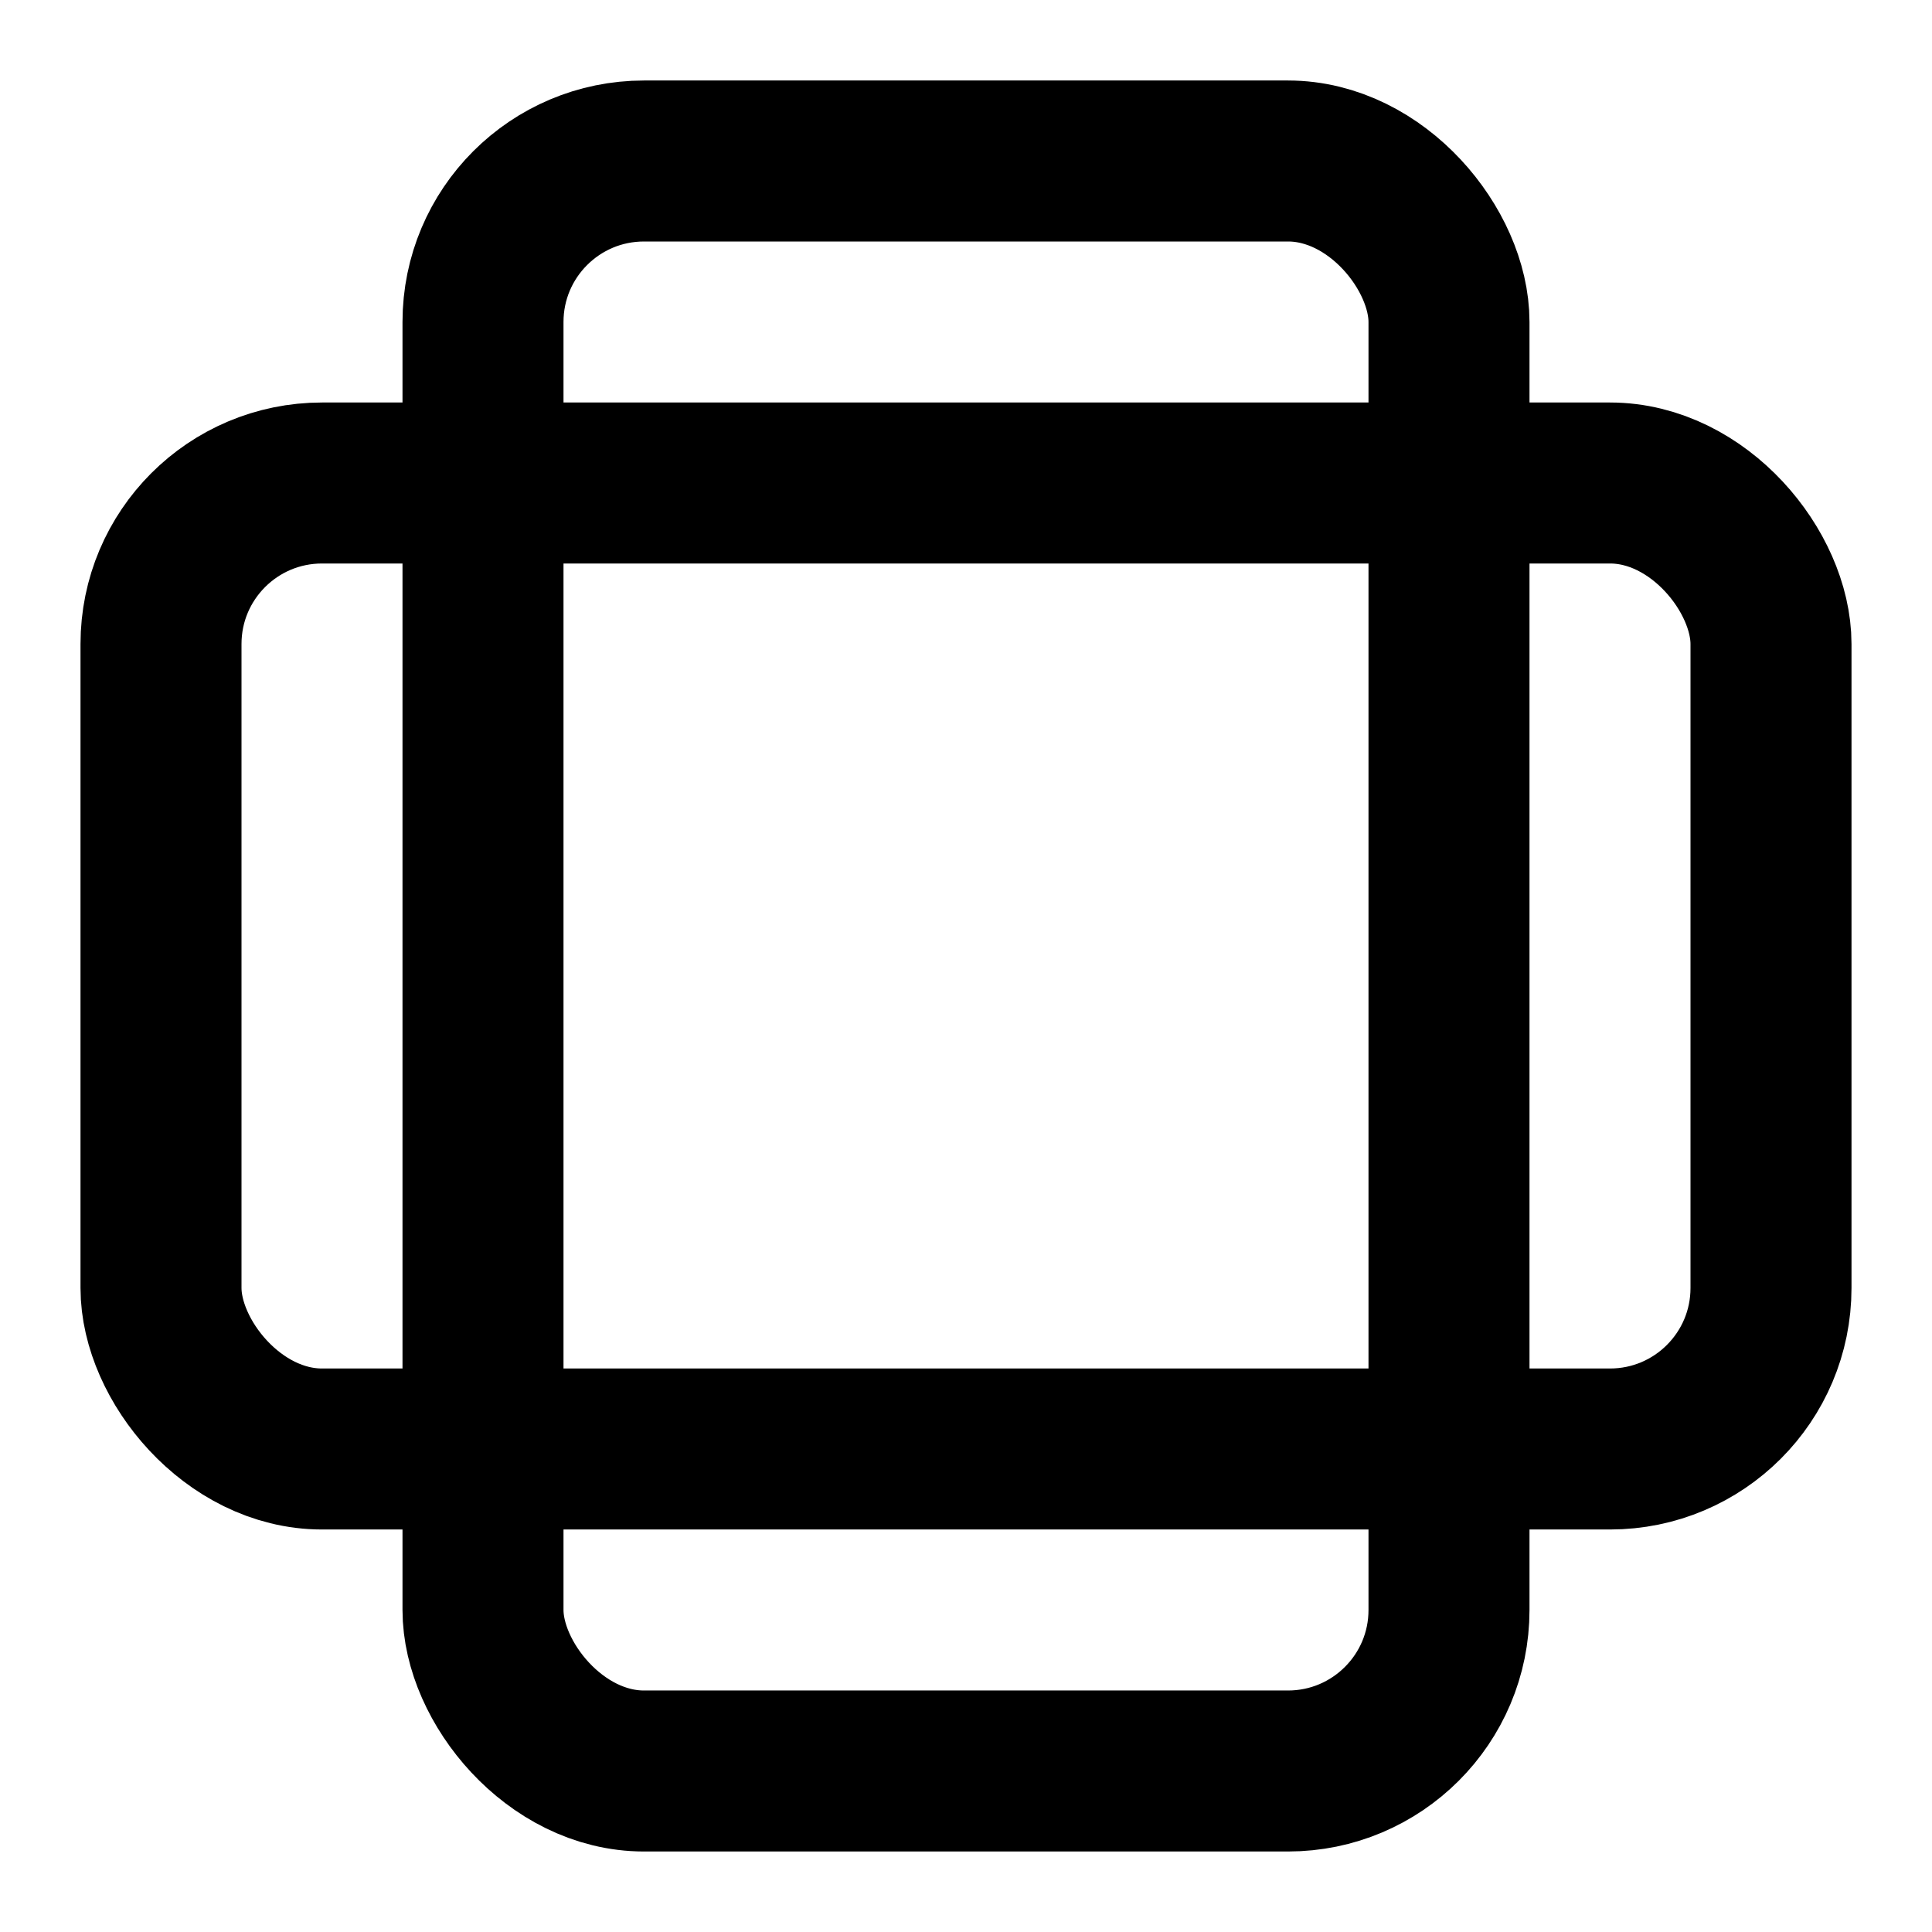
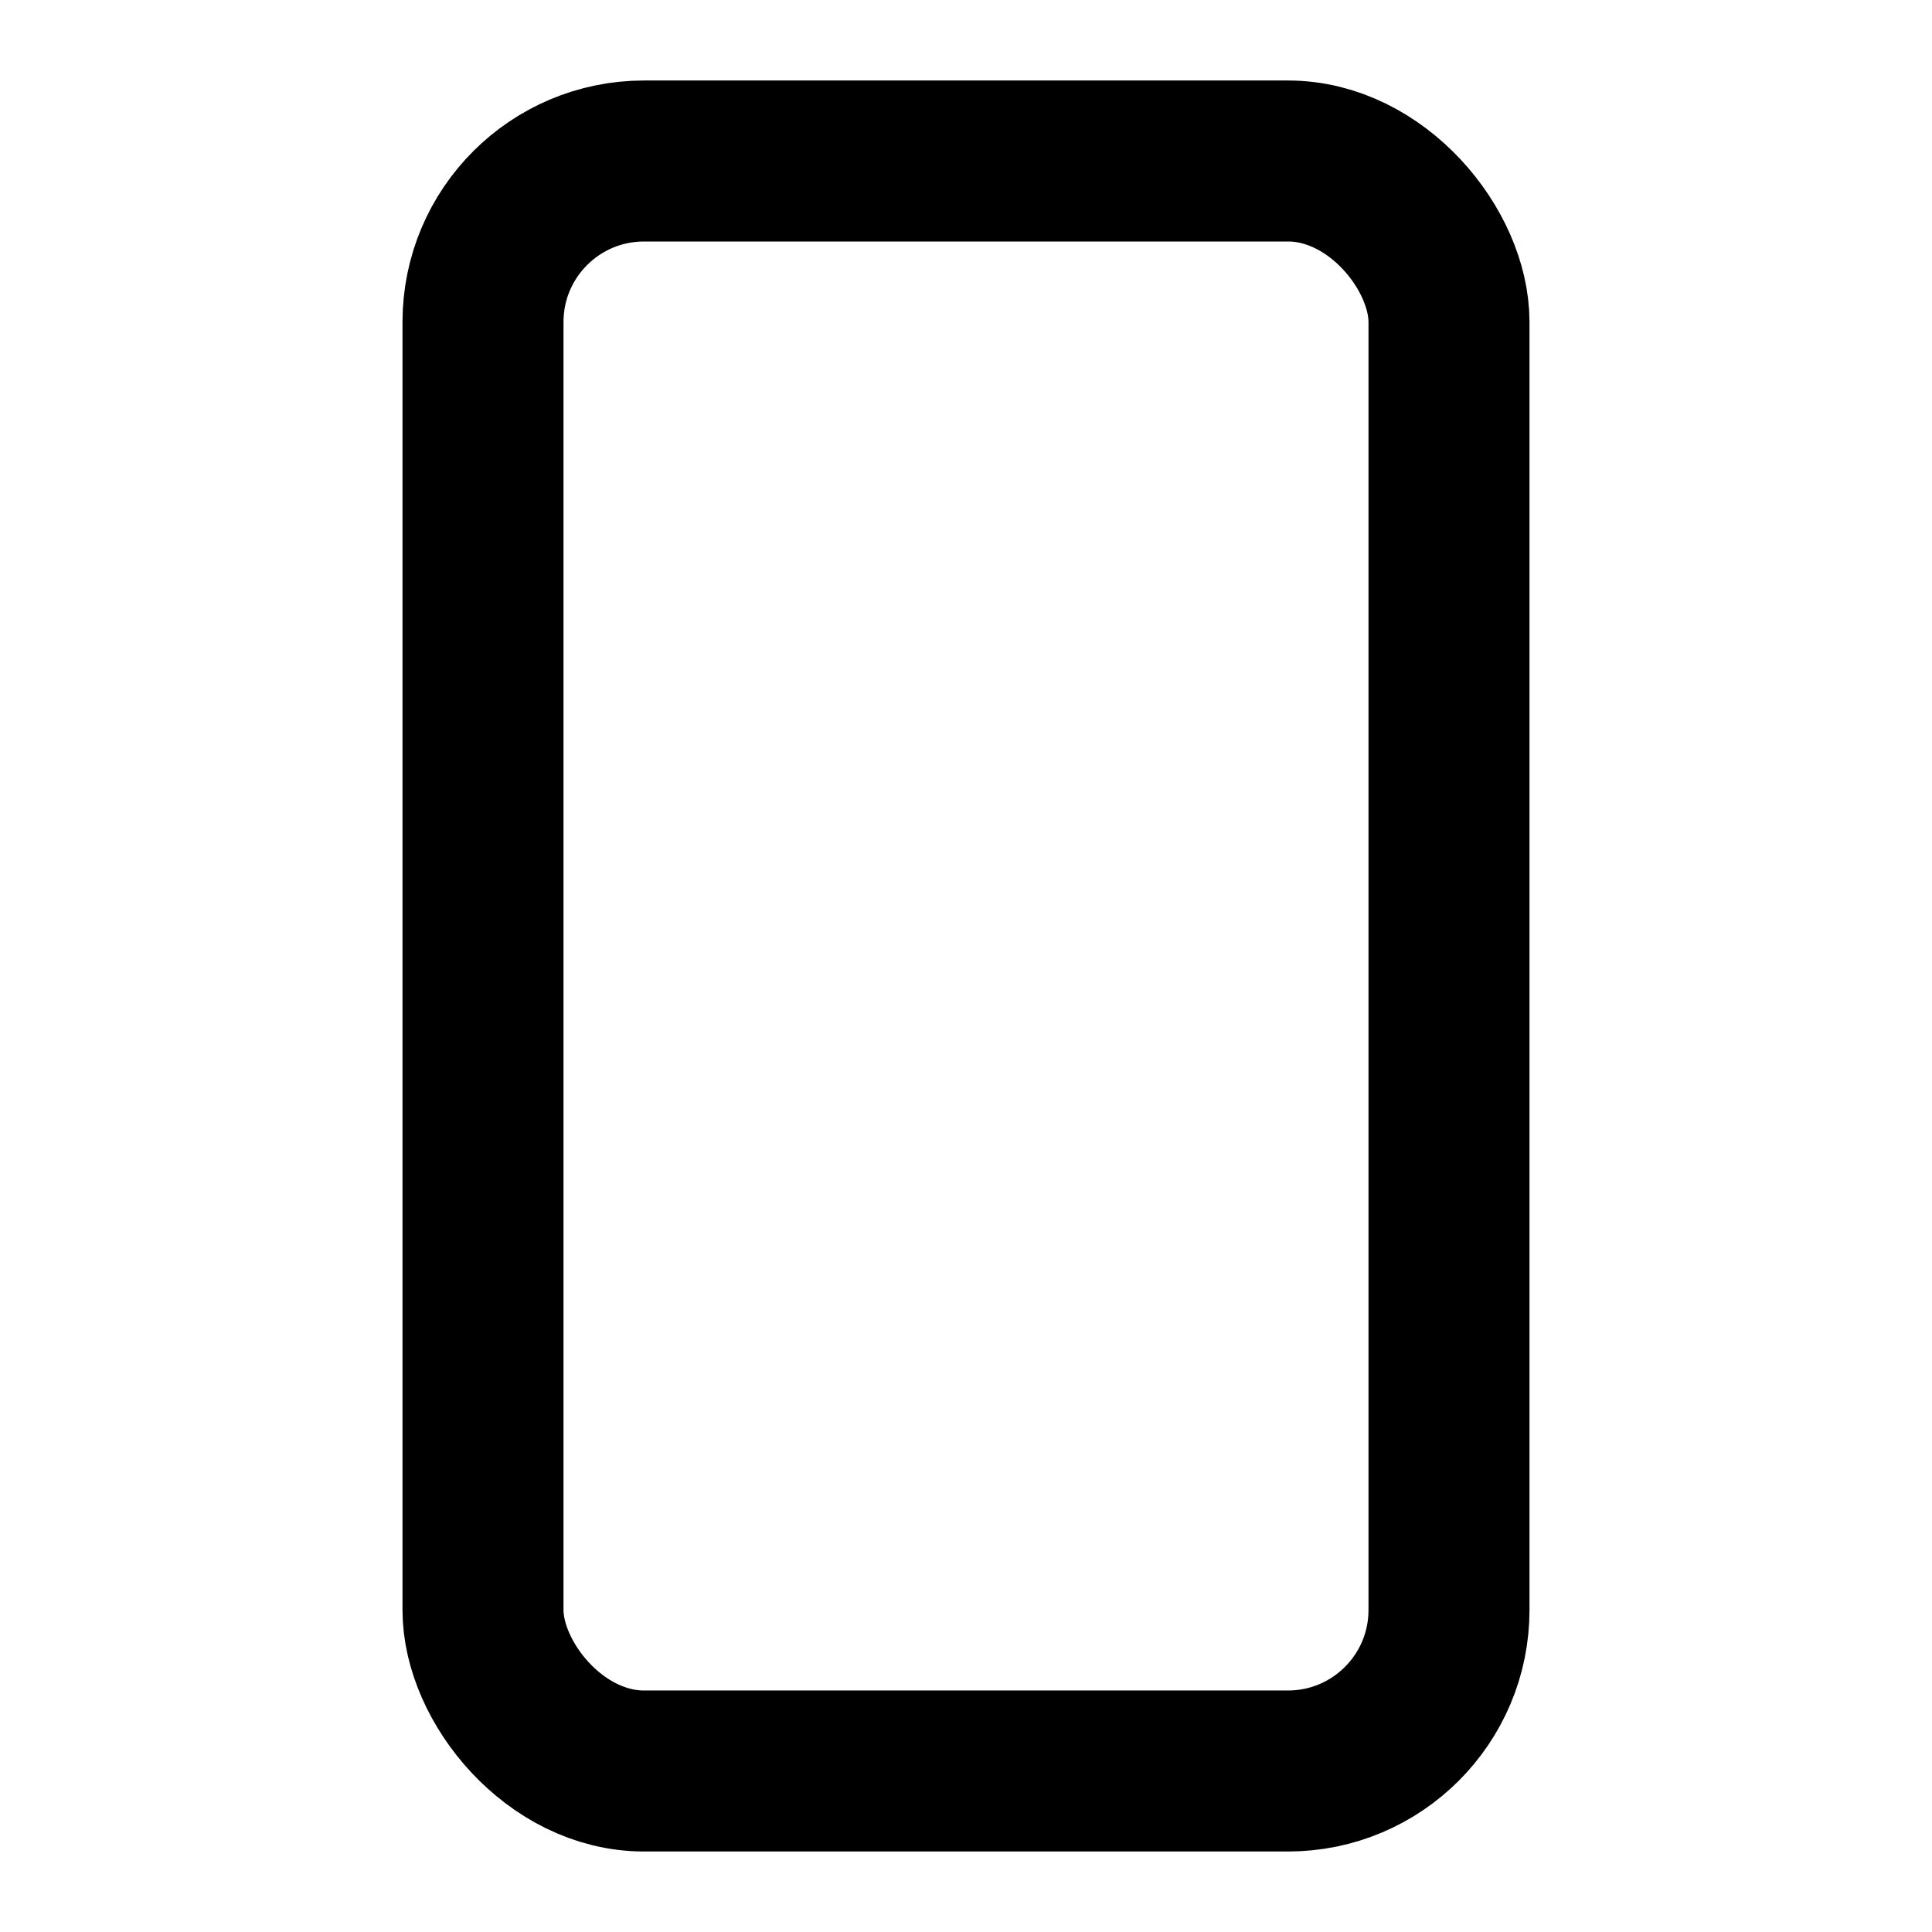
<svg xmlns="http://www.w3.org/2000/svg" width="24" height="24" viewBox="0 0 24 24" fill="none" stroke="oklch(69.6% 0.17 162.48)" stroke-width="2" stroke-linecap="round" stroke-linejoin="round" class="lucide lucide-ratio-icon lucide-ratio">
  <rect width="12" height="20" x="6" y="2" rx="2" />
-   <rect width="20" height="12" x="2" y="6" rx="2" />
</svg>